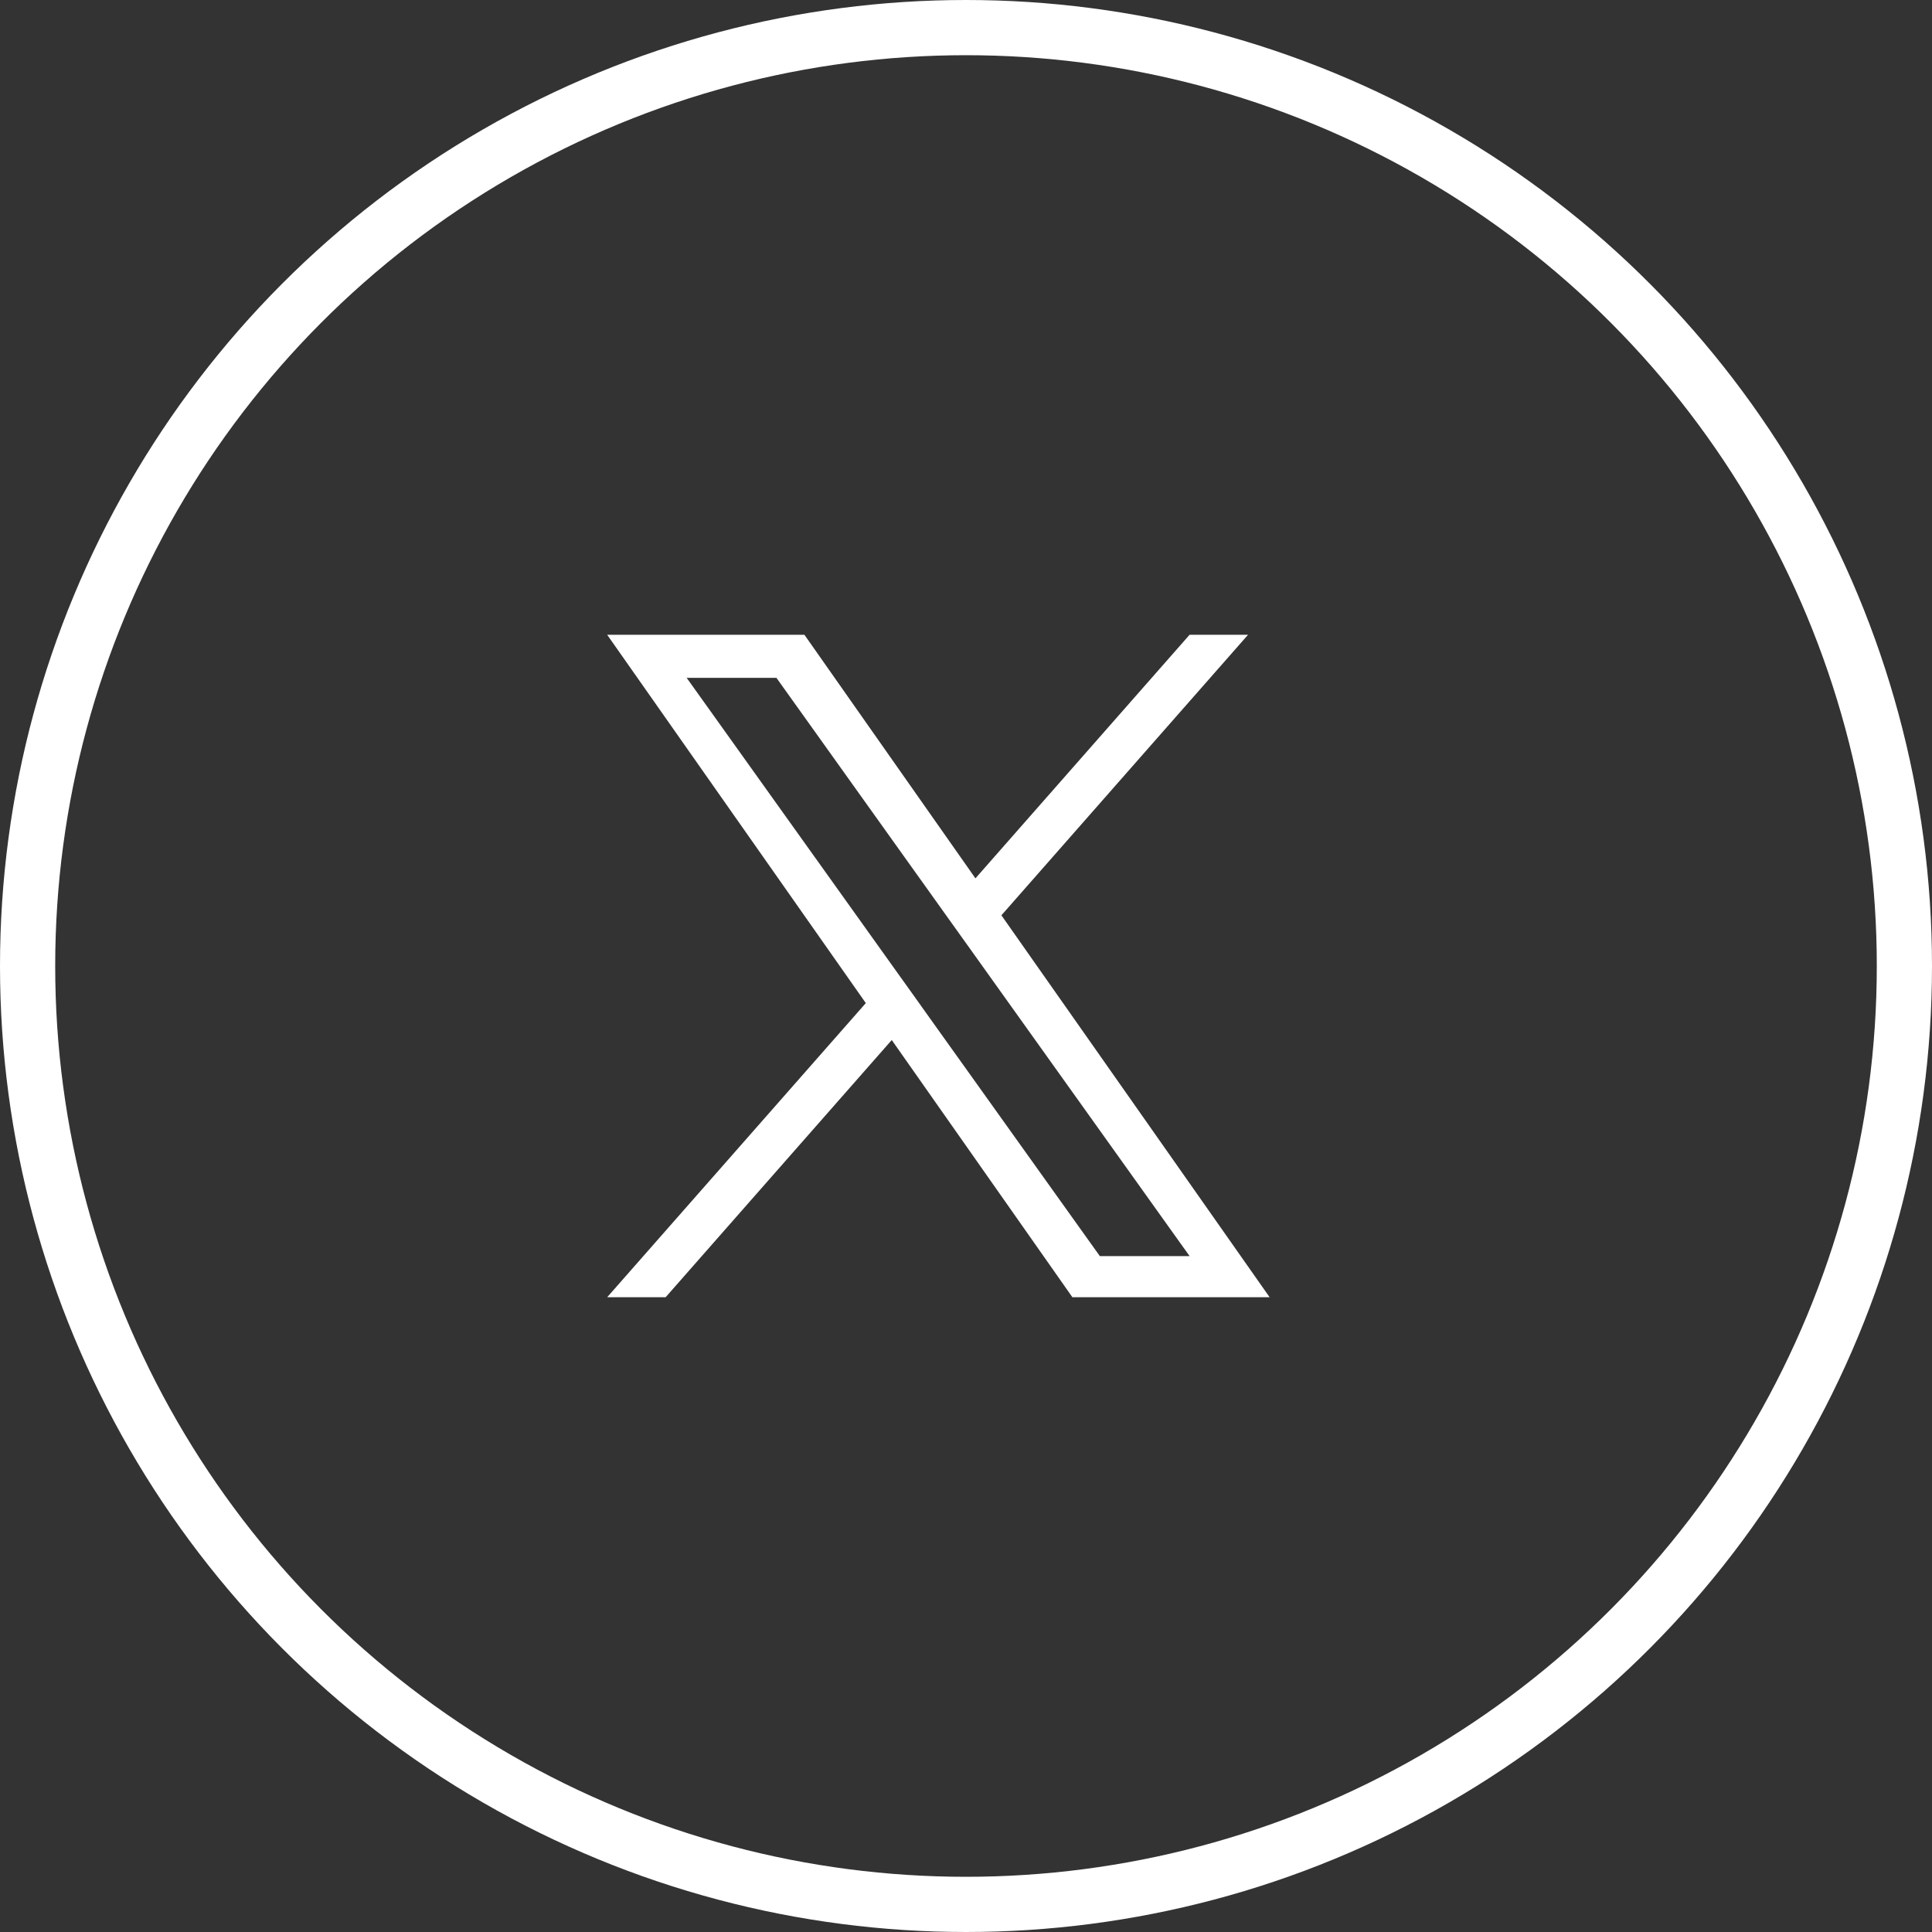
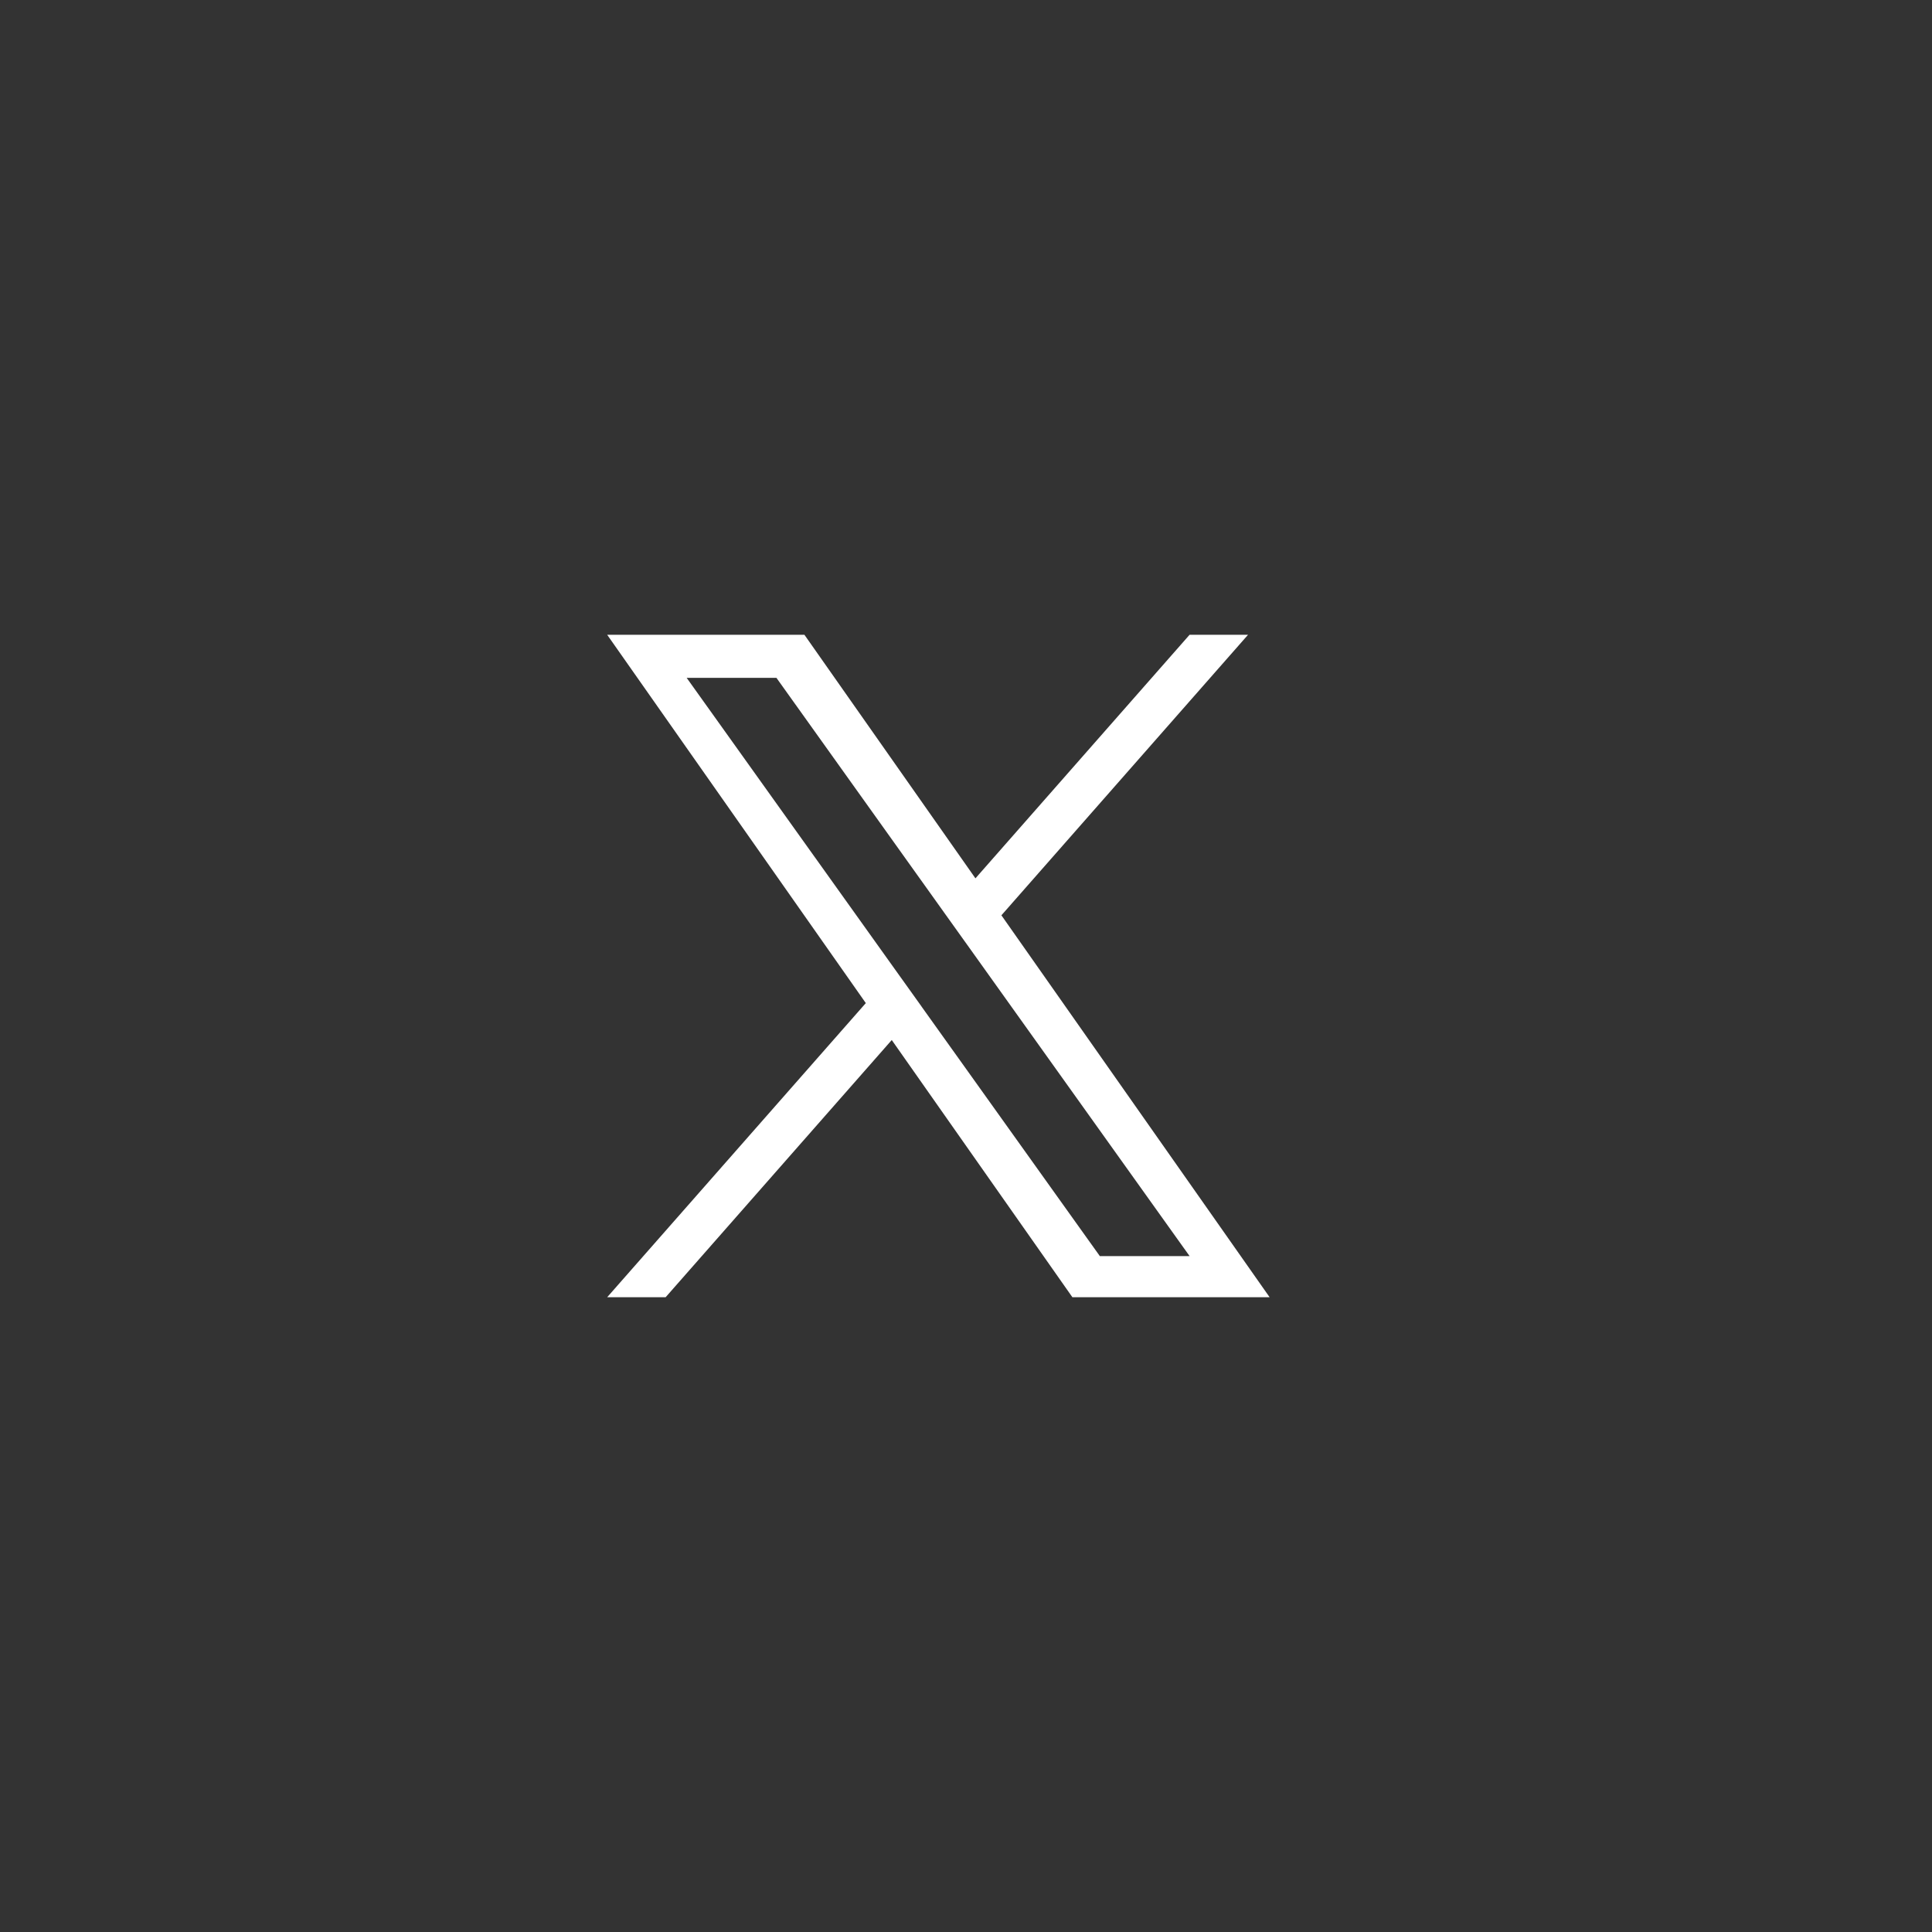
<svg xmlns="http://www.w3.org/2000/svg" width="35" height="35" viewBox="0 0 35 35" fill="none">
  <rect x="0" y="0" width="35" height="35" fill="#333333" stroke="none" />
  <g clip-path="url(#clip0_120_89)">
-     <circle cx="17.5" cy="17.5" r="17" stroke="white" />
    <path d="M18.142 16.581L22.609 11.5H21.55L17.671 15.912L14.573 11.5H11L15.685 18.172L11 23.5H12.059L16.155 18.841L19.427 23.5H23L18.141 16.581H18.142ZM16.692 18.23L16.217 17.566L12.44 12.28H14.066L17.114 16.546L17.589 17.21L21.551 22.756H19.925L16.692 18.231V18.23Z" fill="white" />
  </g>
  <defs>
    <clipPath id="clip0_120_89">
      <rect width="35" height="35" fill="white" />
    </clipPath>
  </defs>
</svg>